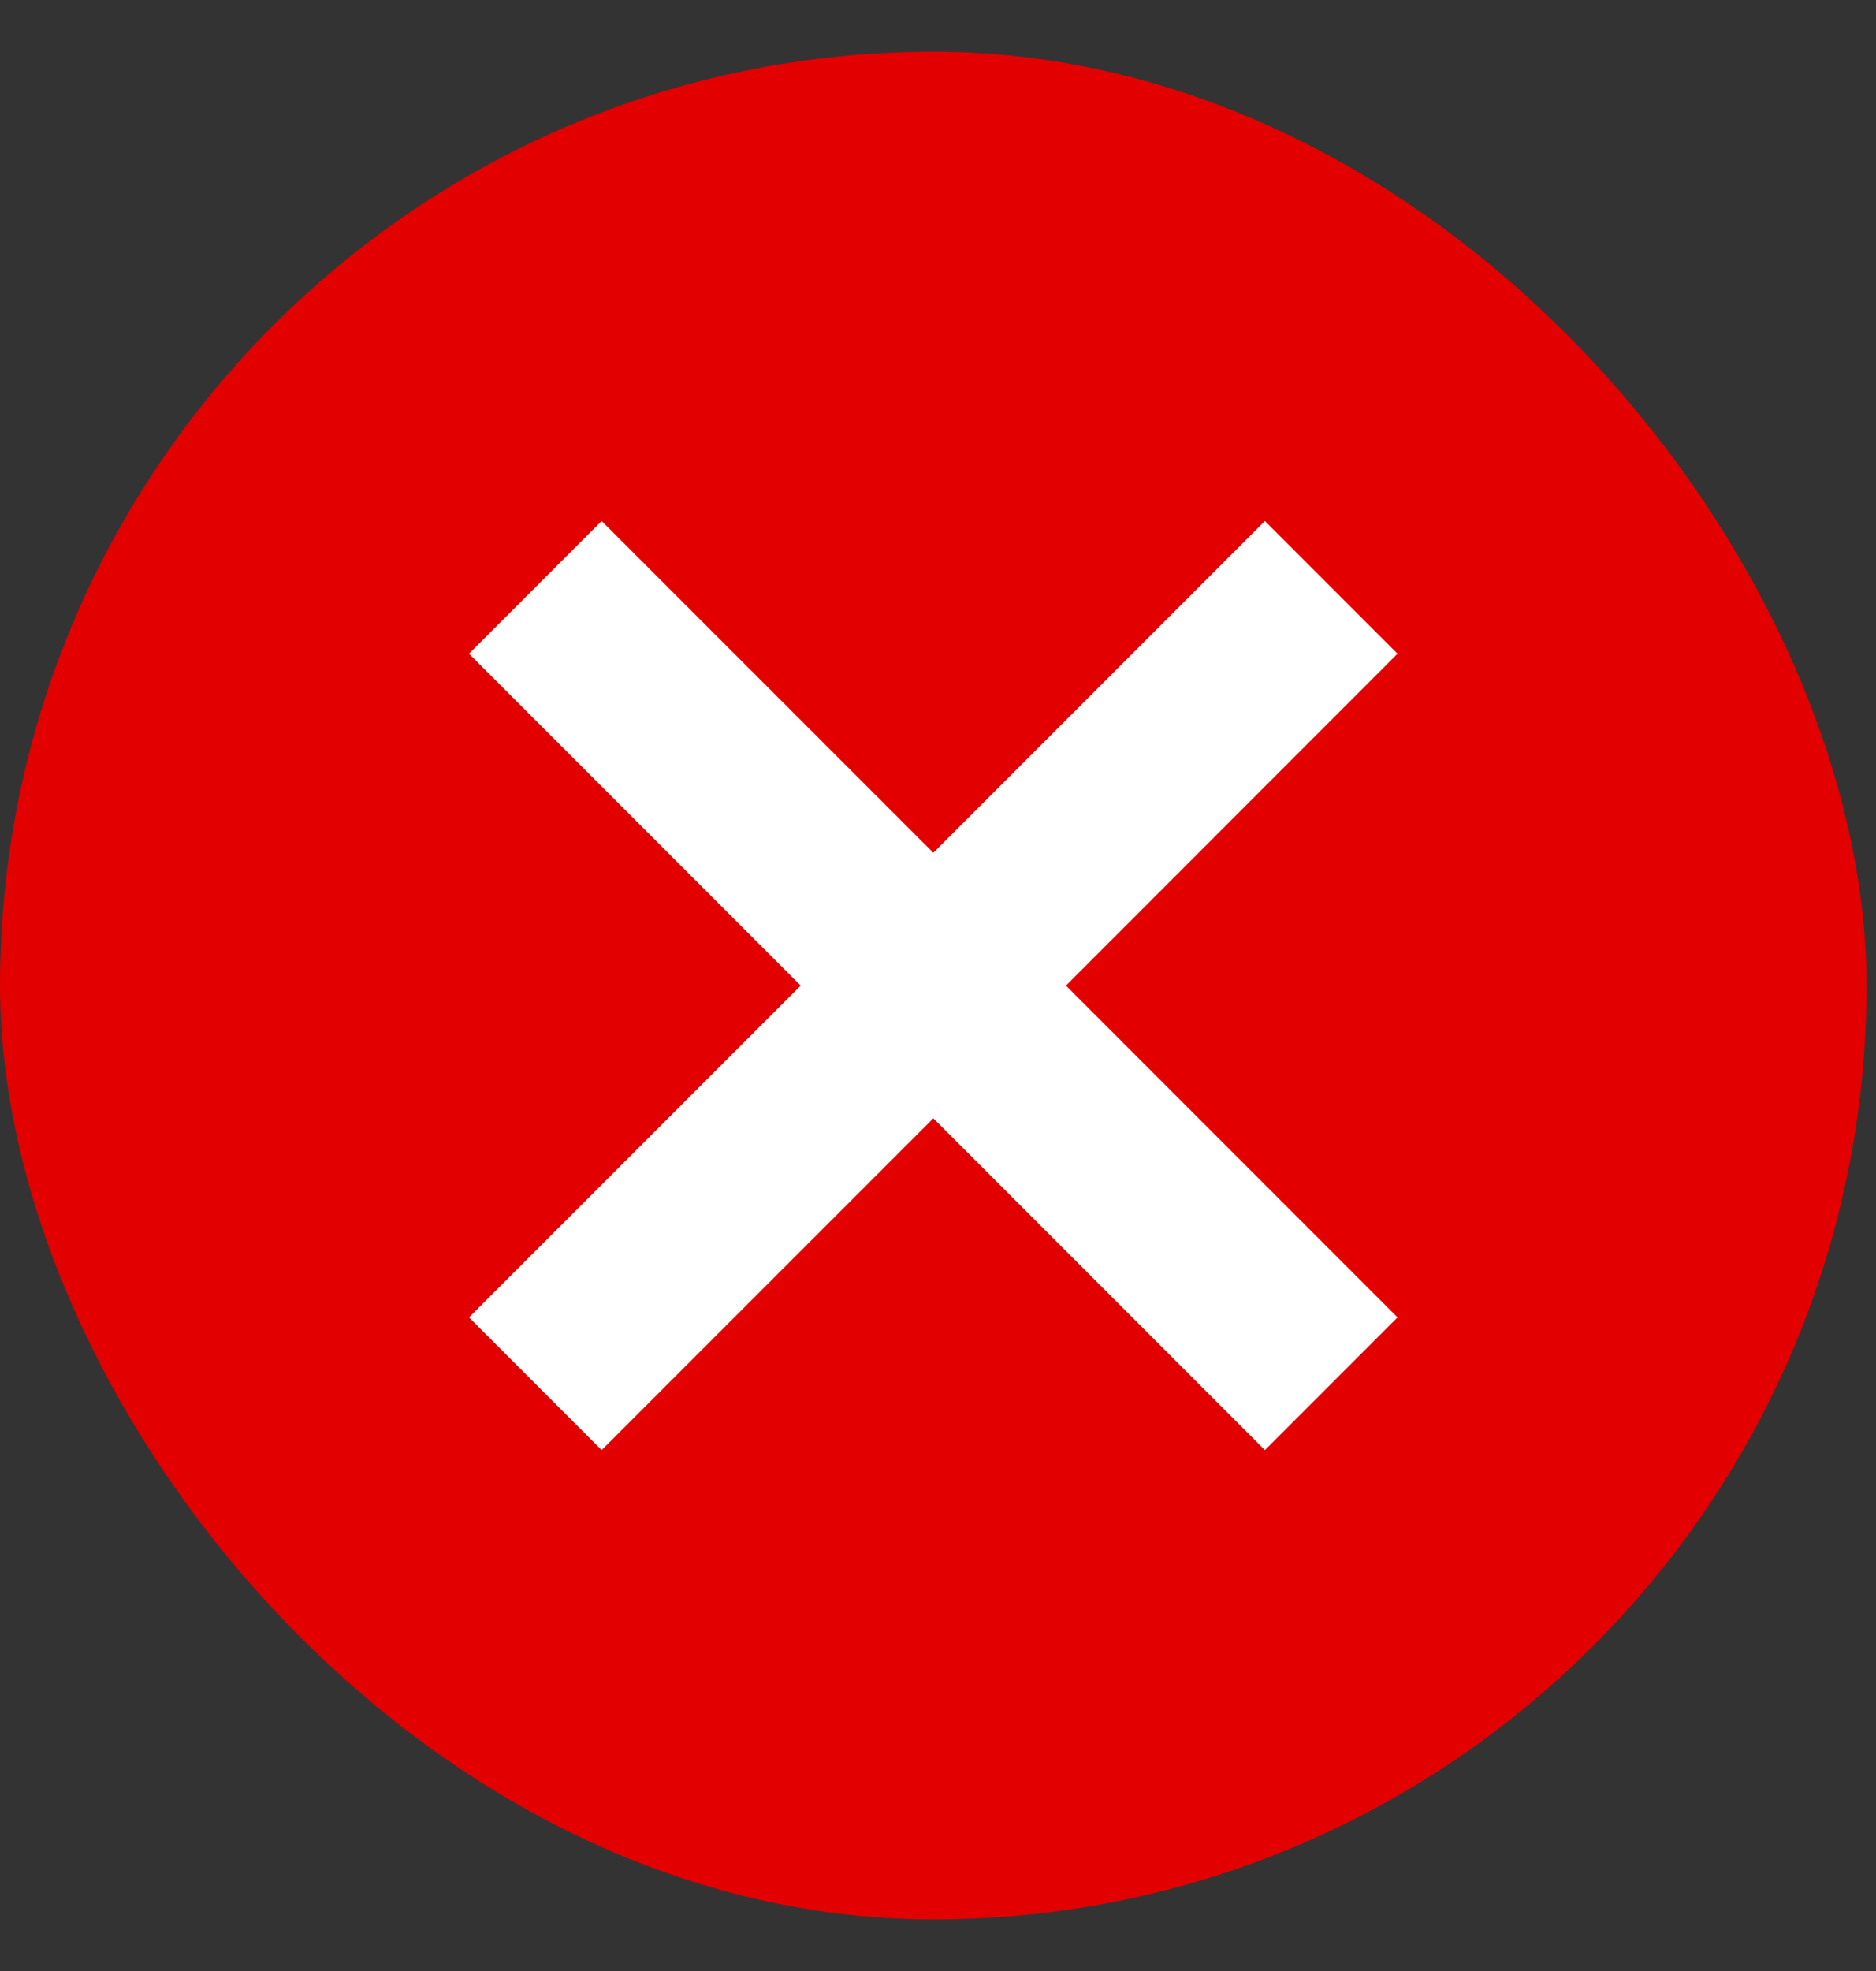
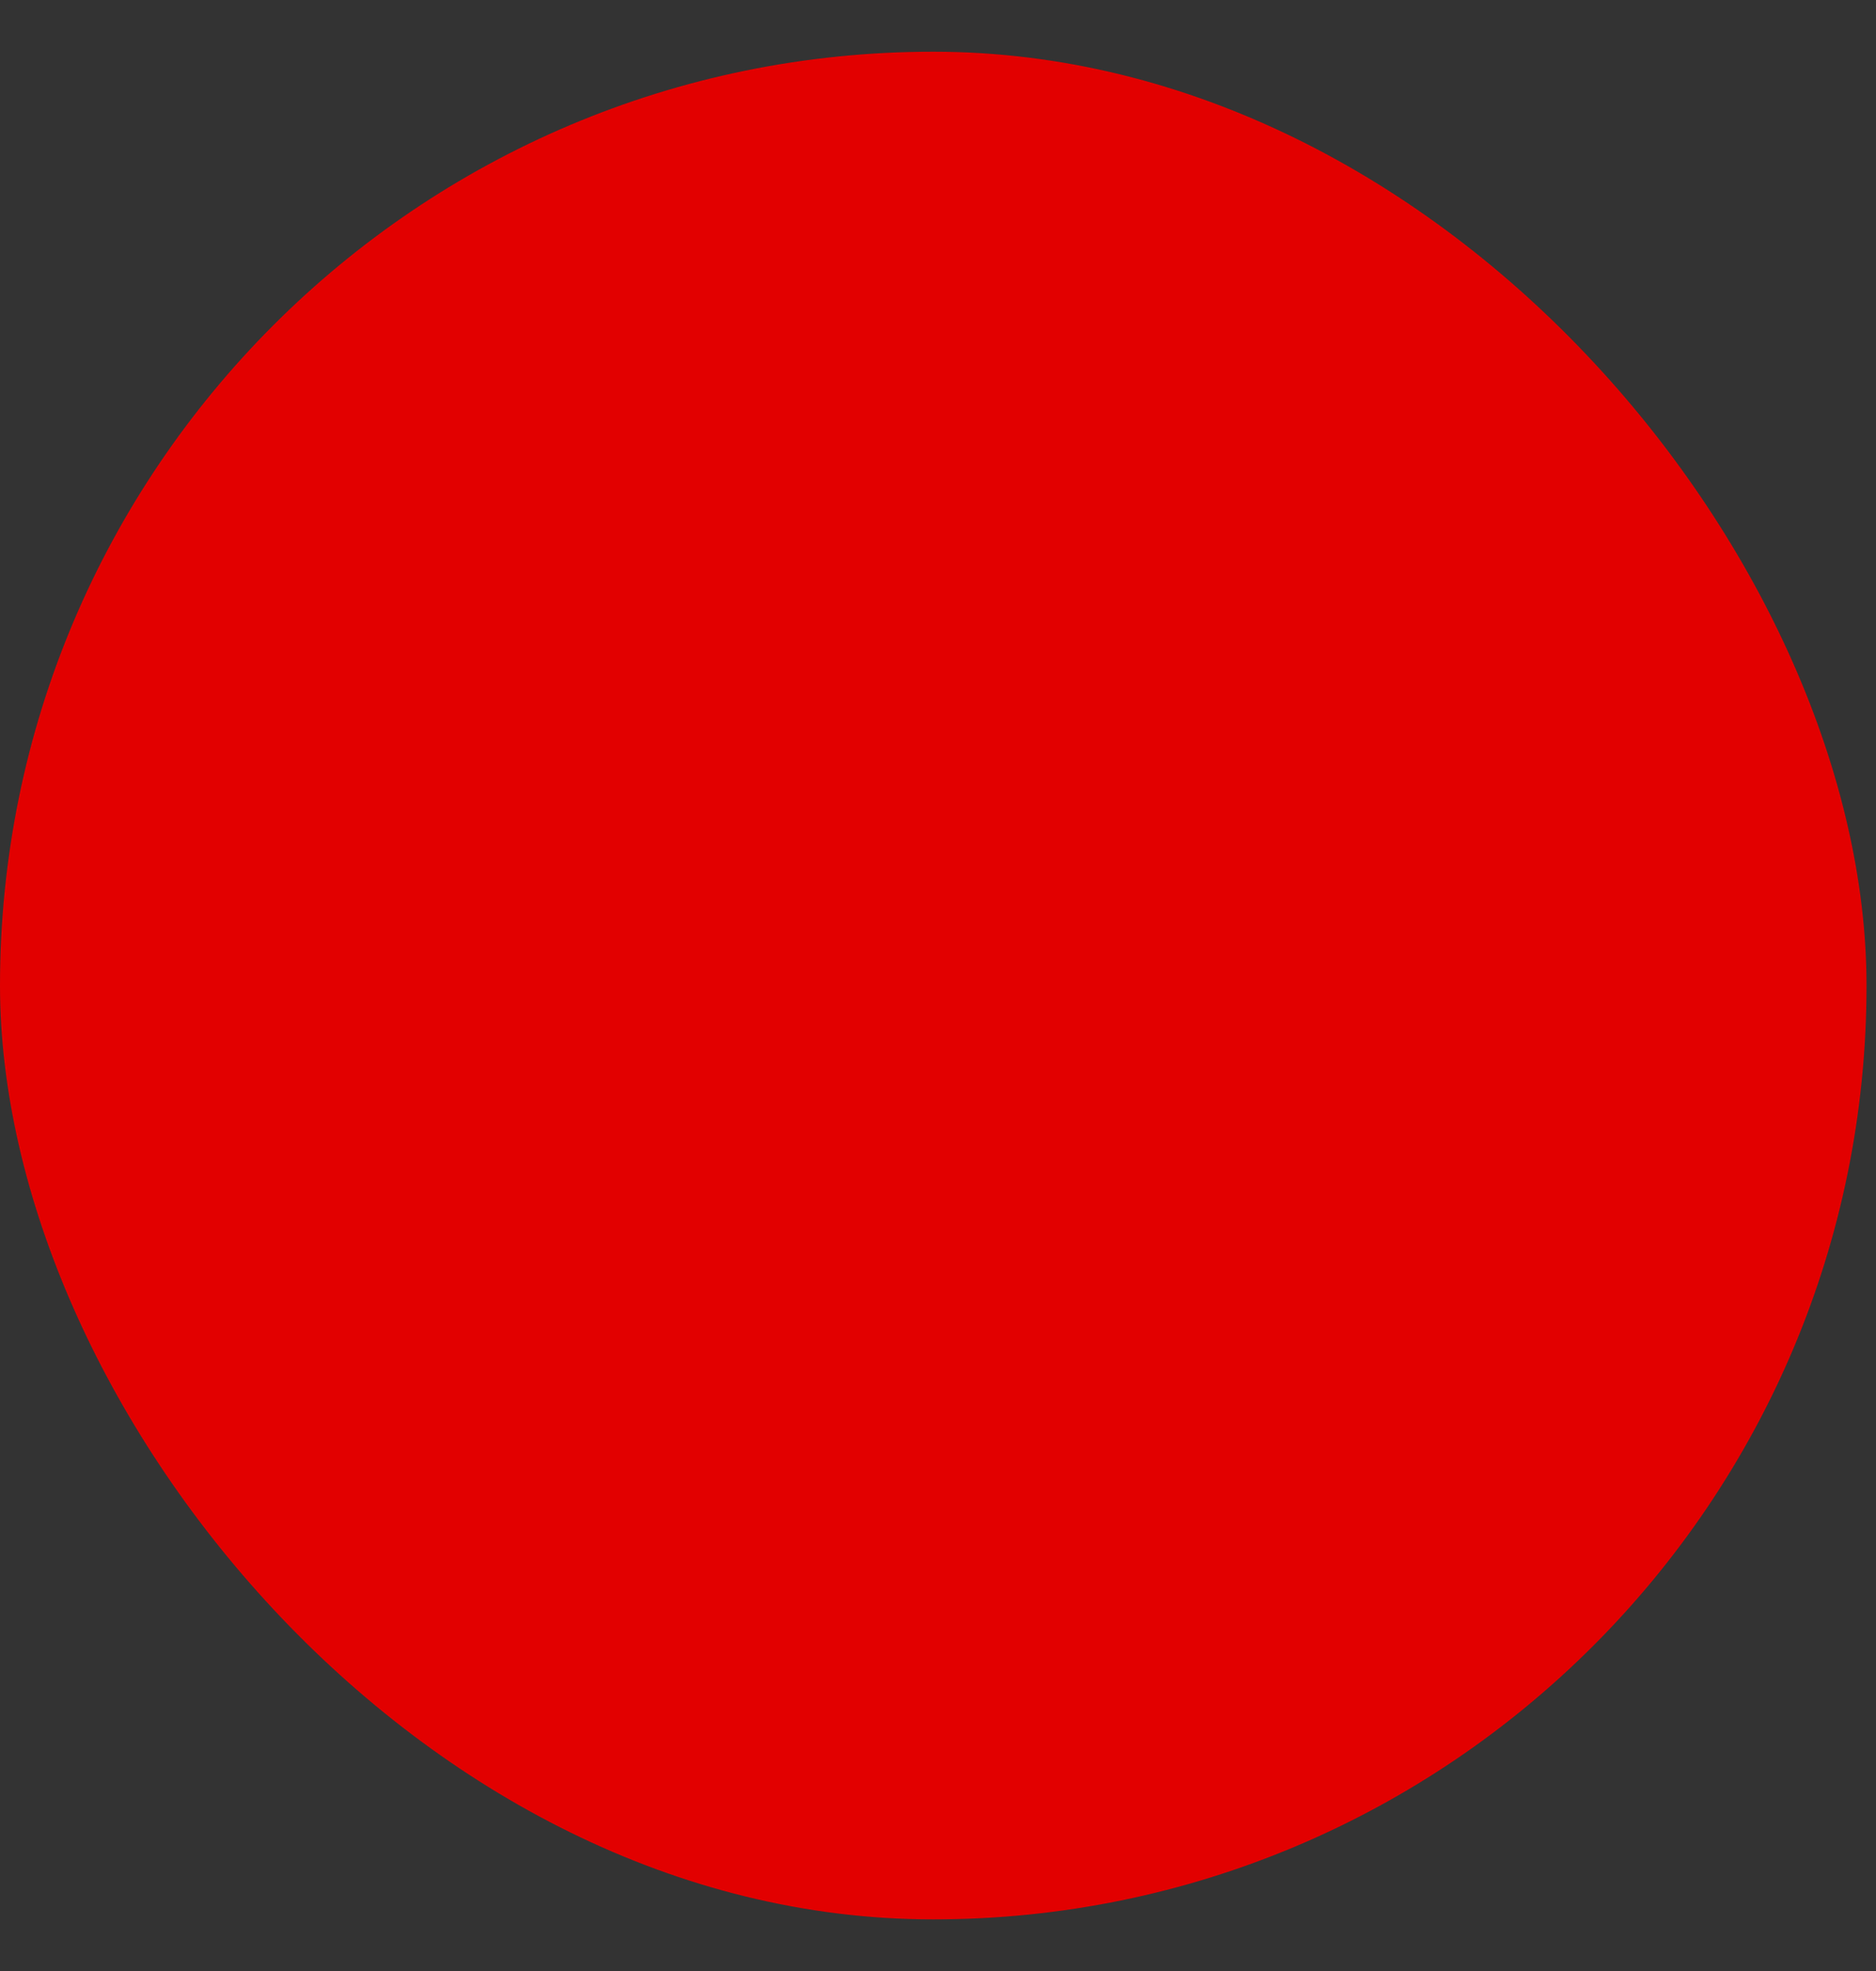
<svg xmlns="http://www.w3.org/2000/svg" width="20" height="21" viewBox="0 0 20 21" fill="none">
  <rect x="0" y="0" width="20" height="21" fill="#333333" stroke="none" />
  <rect y="0.551" width="19.899" height="19.899" rx="9.95" fill="#E20000" />
-   <path d="M11.364 10.501L14.899 6.965L13.485 5.551L9.95 9.086L6.414 5.551L5 6.965L8.536 10.501L5 14.036L6.414 15.45L9.95 11.915L13.485 15.45L14.899 14.036L11.364 10.501Z" fill="white" />
</svg>